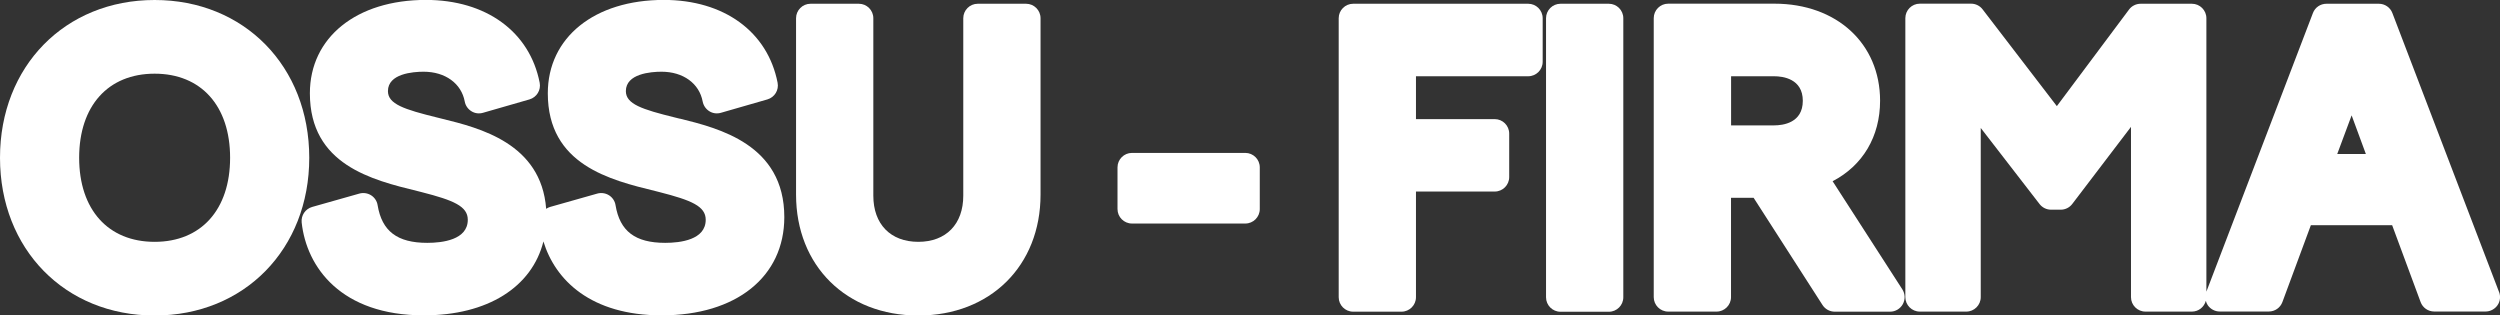
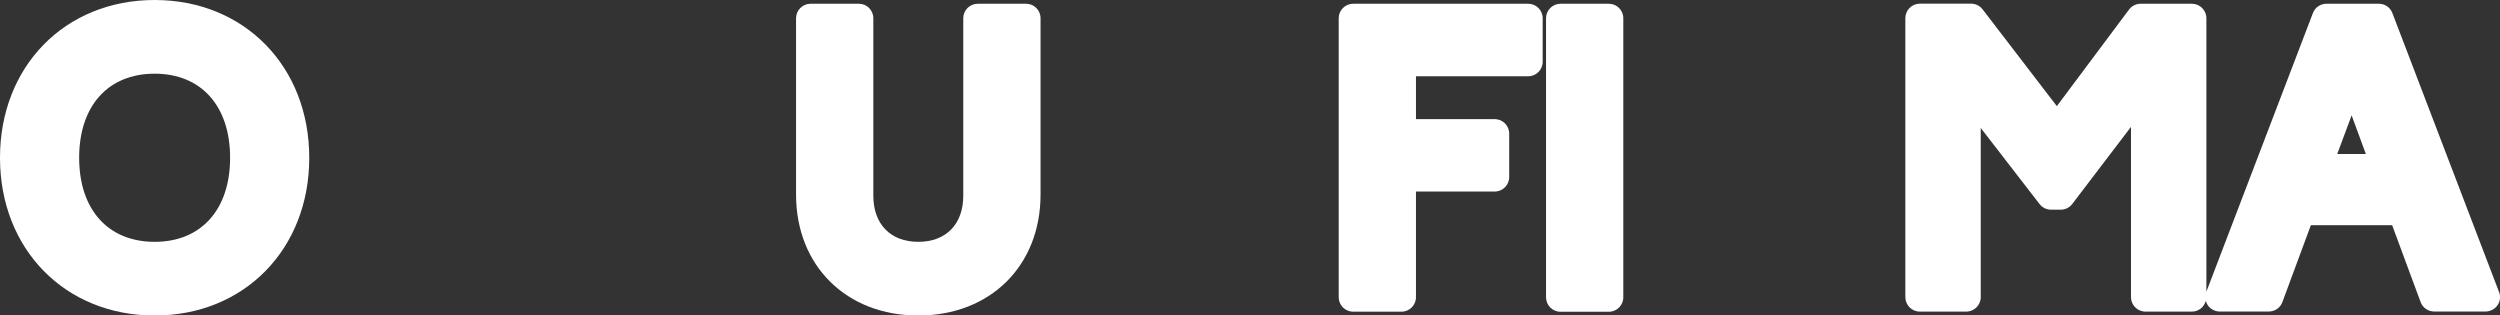
<svg xmlns="http://www.w3.org/2000/svg" id="Layer_2" viewBox="0 0 319.64 40.33">
  <rect x="0" y="0" width="319.64" height="40.33" fill="#333333" stroke="none" />
  <defs>
    <style> .cls-1 { fill: #fff; } </style>
  </defs>
  <g id="_Слой_1" data-name="Слой_1">
    <g>
      <path class="cls-1" d="M19.77,0C8.31,0,0,8.48,0,20.17s8.31,20.17,19.77,20.17,19.77-8.48,19.77-20.17S31.22,0,19.77,0ZM19.77,30.92c-5.95,0-9.65-4.12-9.65-10.75s3.7-10.75,9.65-10.75,9.65,4.12,9.65,10.75-3.7,10.75-9.65,10.75Z" />
-       <path class="cls-1" d="M86.93,15.18l-.56-.14c-4.32-1.06-6.35-1.74-6.35-3.39,0-2.23,3.19-2.48,4.56-2.48,2.77,0,4.83,1.5,5.26,3.81.1.51.4.96.85,1.24.44.28.98.35,1.49.2l5.94-1.71c.92-.27,1.49-1.19,1.3-2.14-1.28-6.53-6.86-10.58-14.55-10.58-8.87,0-14.83,4.8-14.83,11.94,0,9.14,7.96,11.08,13.76,12.5l.55.14c4.06,1.04,5.88,1.8,5.88,3.53,0,2.57-3.25,2.95-5.18,2.95-3.84,0-5.8-1.49-6.35-4.82-.08-.52-.39-.98-.83-1.26-.45-.28-.99-.36-1.5-.22l-6.04,1.71c-.18.05-.35.14-.5.24-.63-8.38-8.52-10.34-13.32-11.52l-.56-.14c-4.32-1.06-6.35-1.74-6.35-3.39,0-2.23,3.19-2.48,4.56-2.48,2.77,0,4.83,1.5,5.26,3.81.09.51.4.96.85,1.24.44.28.98.35,1.49.2l5.94-1.71c.92-.27,1.49-1.19,1.3-2.14-1.28-6.53-6.86-10.58-14.55-10.58-8.87,0-14.83,4.8-14.83,11.94,0,9.14,7.96,11.08,13.76,12.5l.55.14c4.06,1.04,5.88,1.8,5.88,3.53,0,2.57-3.25,2.95-5.18,2.95-3.84,0-5.8-1.49-6.35-4.82-.08-.52-.39-.98-.83-1.26-.45-.28-.99-.36-1.5-.22l-6.04,1.71c-.87.25-1.43,1.08-1.34,1.98.62,5.74,5.05,11.88,15.62,11.88,8.16,0,13.83-3.62,15.29-9.45,1.5,4.92,6.04,9.45,15.12,9.45,9.53,0,15.68-4.93,15.68-12.56,0-9.3-8.38-11.36-13.38-12.6Z" />
      <path class="cls-1" d="M131.19.48h-6.18c-1.02,0-1.85.83-1.85,1.85v22.69c0,3.64-2.2,5.9-5.75,5.9s-5.75-2.26-5.75-5.9V2.33c0-1.02-.83-1.85-1.85-1.85h-6.18c-1.02,0-1.85.83-1.85,1.85v22.55c0,9.1,6.43,15.46,15.63,15.46s15.63-6.36,15.63-15.46V2.33c0-1.02-.83-1.85-1.85-1.85Z" />
-       <path class="cls-1" d="M144.73,19.55h14.49c1.02,0,1.85.83,1.85,1.85v5.33c0,1.02-.83,1.85-1.85,1.85h-14.49c-1.02,0-1.85-.83-1.85-1.85v-5.33c0-1.02.83-1.85,1.85-1.85Z" />
      <path class="cls-1" d="M195.39.48h-22.38c-1.02,0-1.85.83-1.85,1.85v35.67c0,1.02.83,1.85,1.85,1.85h6.18c1.02,0,1.85-.83,1.85-1.85v-13.51h10.07c1.02,0,1.85-.83,1.85-1.85v-5.56c0-1.02-.83-1.85-1.85-1.85h-10.07v-5.48h14.35c1.02,0,1.85-.83,1.85-1.85V2.33c0-1.02-.83-1.85-1.85-1.85Z" />
      <path class="cls-1" d="M199.52.48h6.18c1.02,0,1.85.83,1.85,1.85v35.68c0,1.02-.83,1.85-1.85,1.85h-6.18c-1.02,0-1.85-.83-1.85-1.85V2.33c0-1.02.83-1.85,1.85-1.85Z" />
-       <path class="cls-1" d="M234.31,23.17c3.84-1.99,6.07-5.7,6.07-10.29,0-7.31-5.55-12.41-13.5-12.41h-13.59c-1.02,0-1.85.83-1.85,1.85v35.67c0,1.02.83,1.85,1.85,1.85h6.18c1.02,0,1.85-.83,1.85-1.85v-12.7h2.89l8.81,13.71c.34.53.93.85,1.56.85h7.08c.68,0,1.3-.37,1.63-.97.32-.6.3-1.32-.07-1.89l-8.91-13.82ZM230.5,12.89c0,2.84-2.56,3.14-3.66,3.14h-5.51v-6.28h5.51c1.1,0,3.66.31,3.66,3.14Z" />
      <path class="cls-1" d="M319.52,37.34l-13.64-35.67c-.27-.72-.96-1.19-1.73-1.19h-6.7c-.77,0-1.46.47-1.73,1.19l-13.62,35.62V2.33c0-1.02-.83-1.85-1.85-1.85h-6.56c-.58,0-1.14.28-1.48.74l-9.23,12.35-9.49-12.37c-.35-.46-.89-.73-1.47-.73h-6.56c-1.02,0-1.85.83-1.85,1.85v35.67c0,1.02.83,1.85,1.85,1.85h5.94c1.02,0,1.85-.83,1.85-1.85v-21.63l7.52,9.73c.35.45.89.72,1.47.72h1.24c.58,0,1.12-.27,1.47-.73l7.51-9.86v21.77c0,1.02.83,1.85,1.85,1.85h5.94c.86,0,1.57-.59,1.78-1.38.05.2.13.4.25.57.35.5.92.8,1.53.8h6.27c.78,0,1.47-.48,1.74-1.21l3.64-9.83h10.39l3.64,9.83c.27.73.96,1.21,1.74,1.21h6.56c.61,0,1.18-.3,1.53-.8.35-.5.42-1.14.2-1.71ZM302.49,19.69h-3.66l1.84-4.94,1.82,4.94Z" />
    </g>
  </g>
</svg>